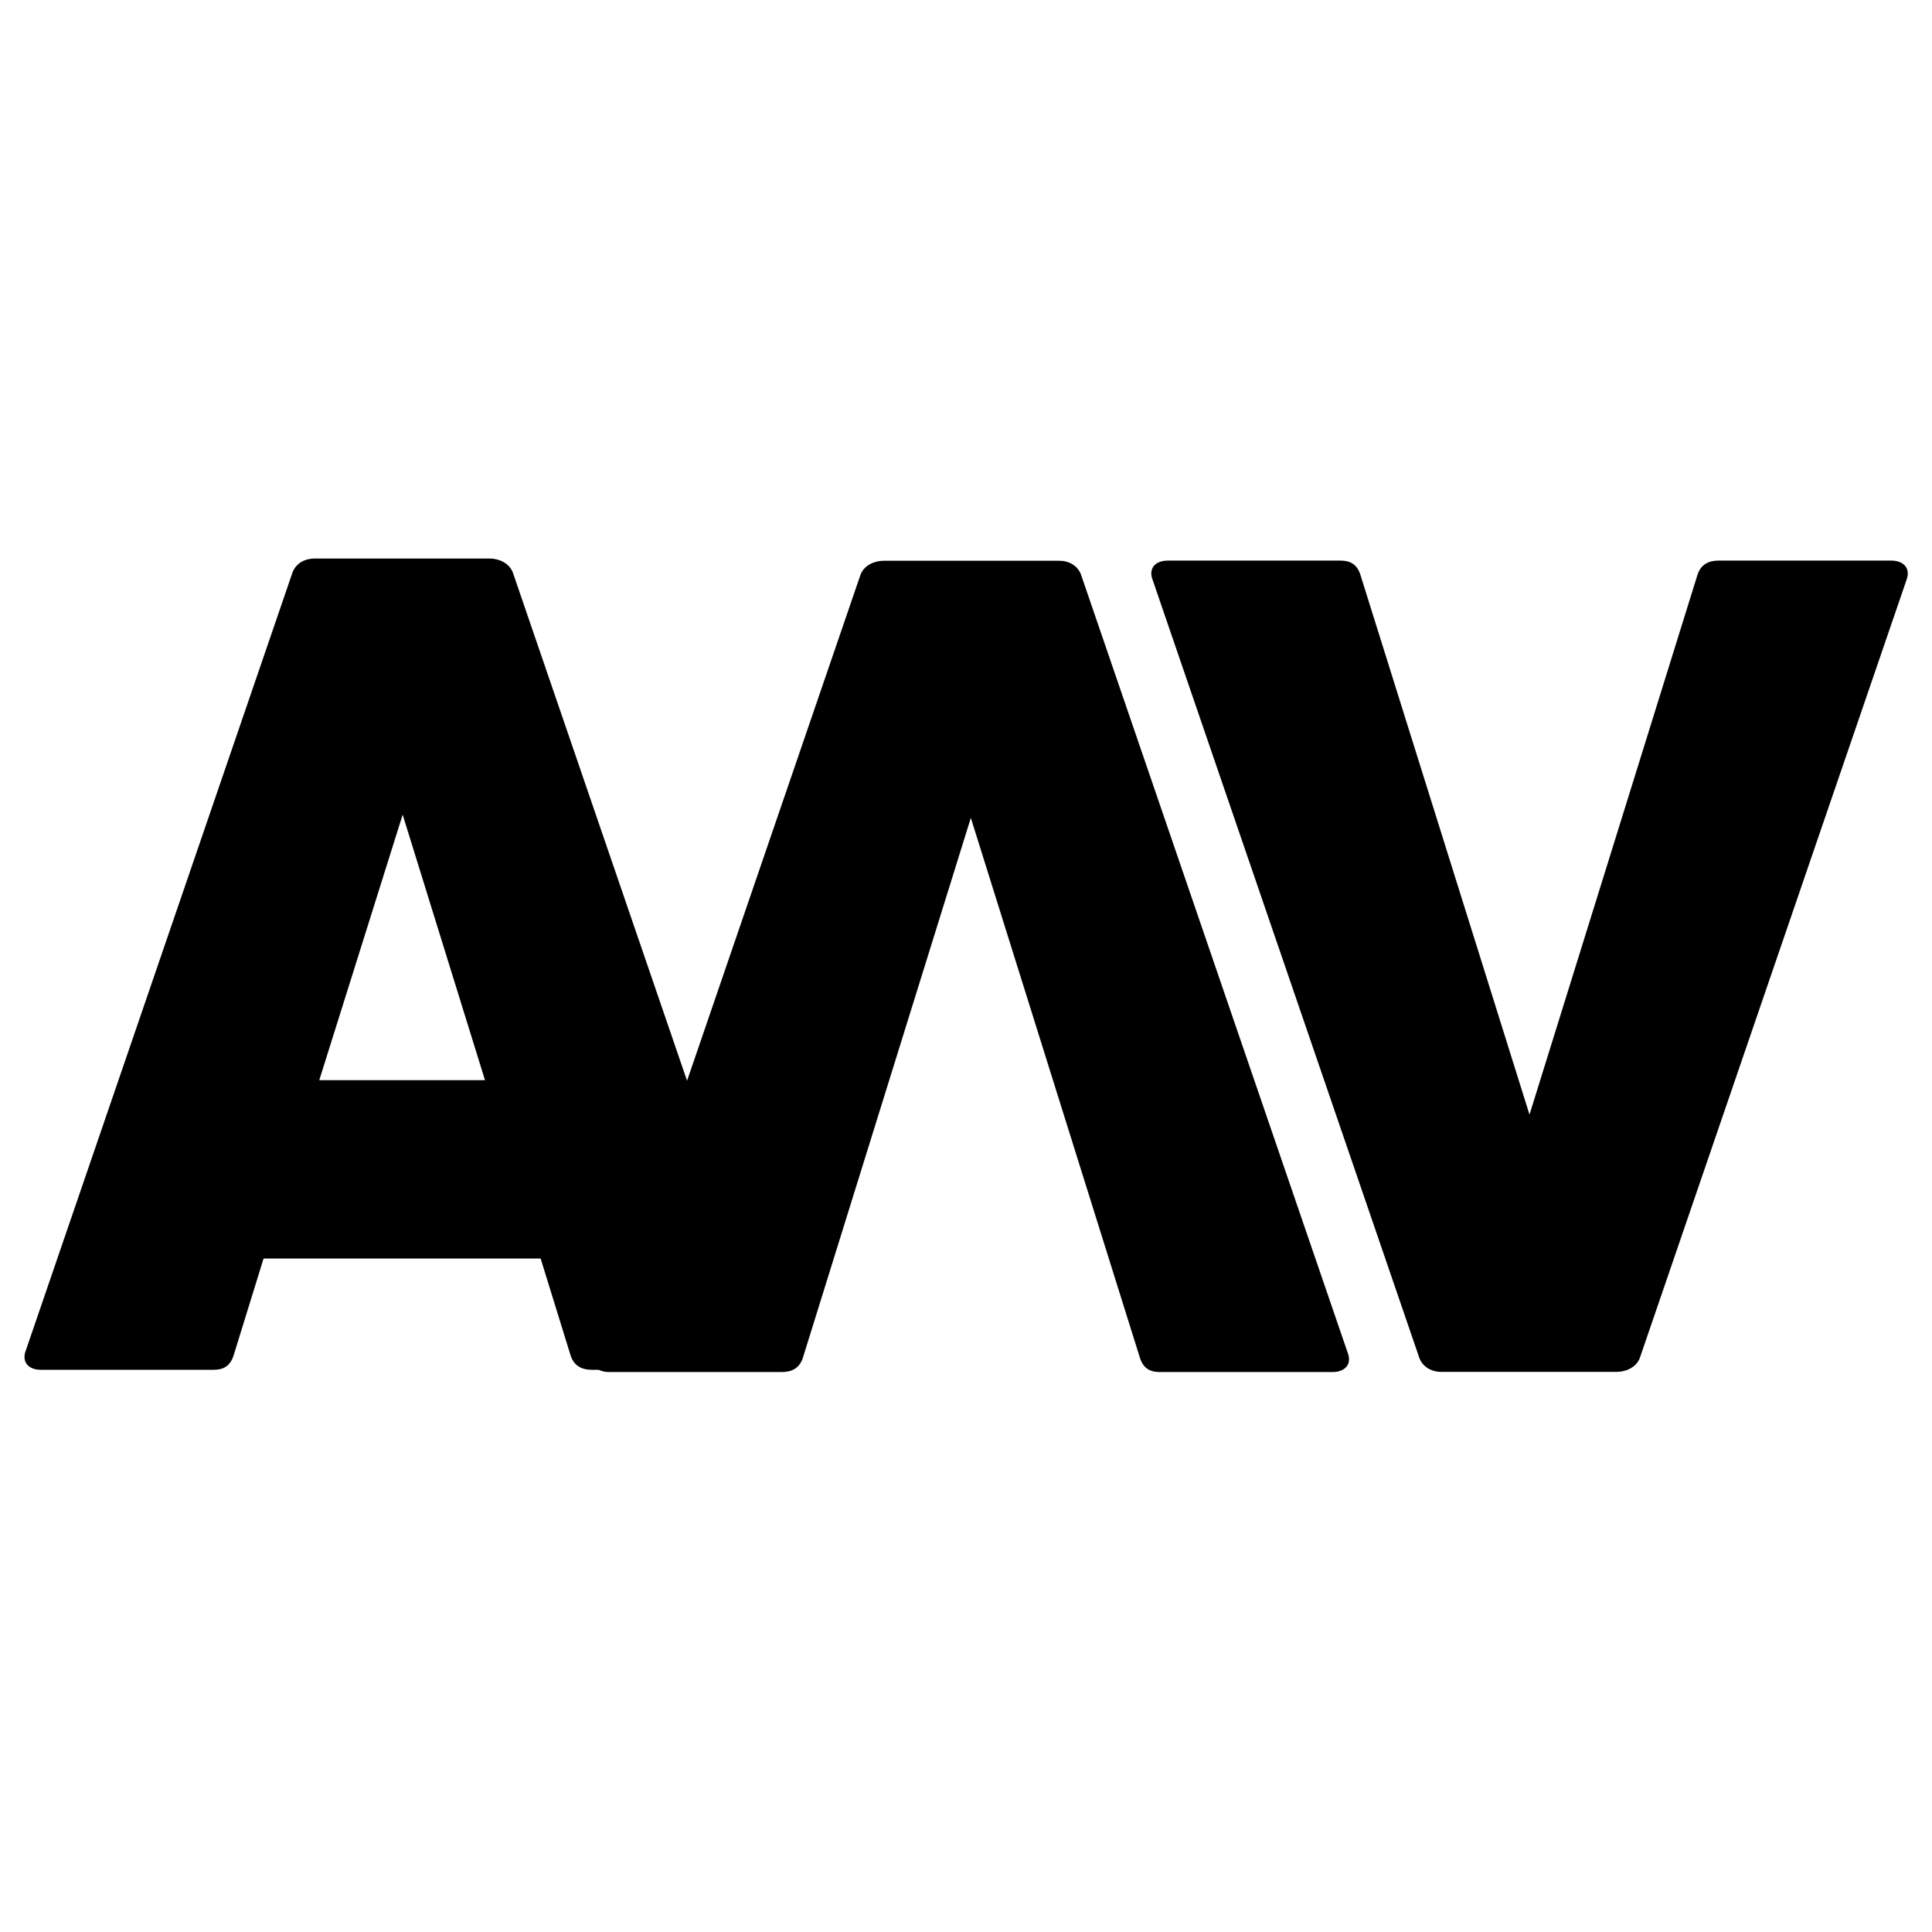
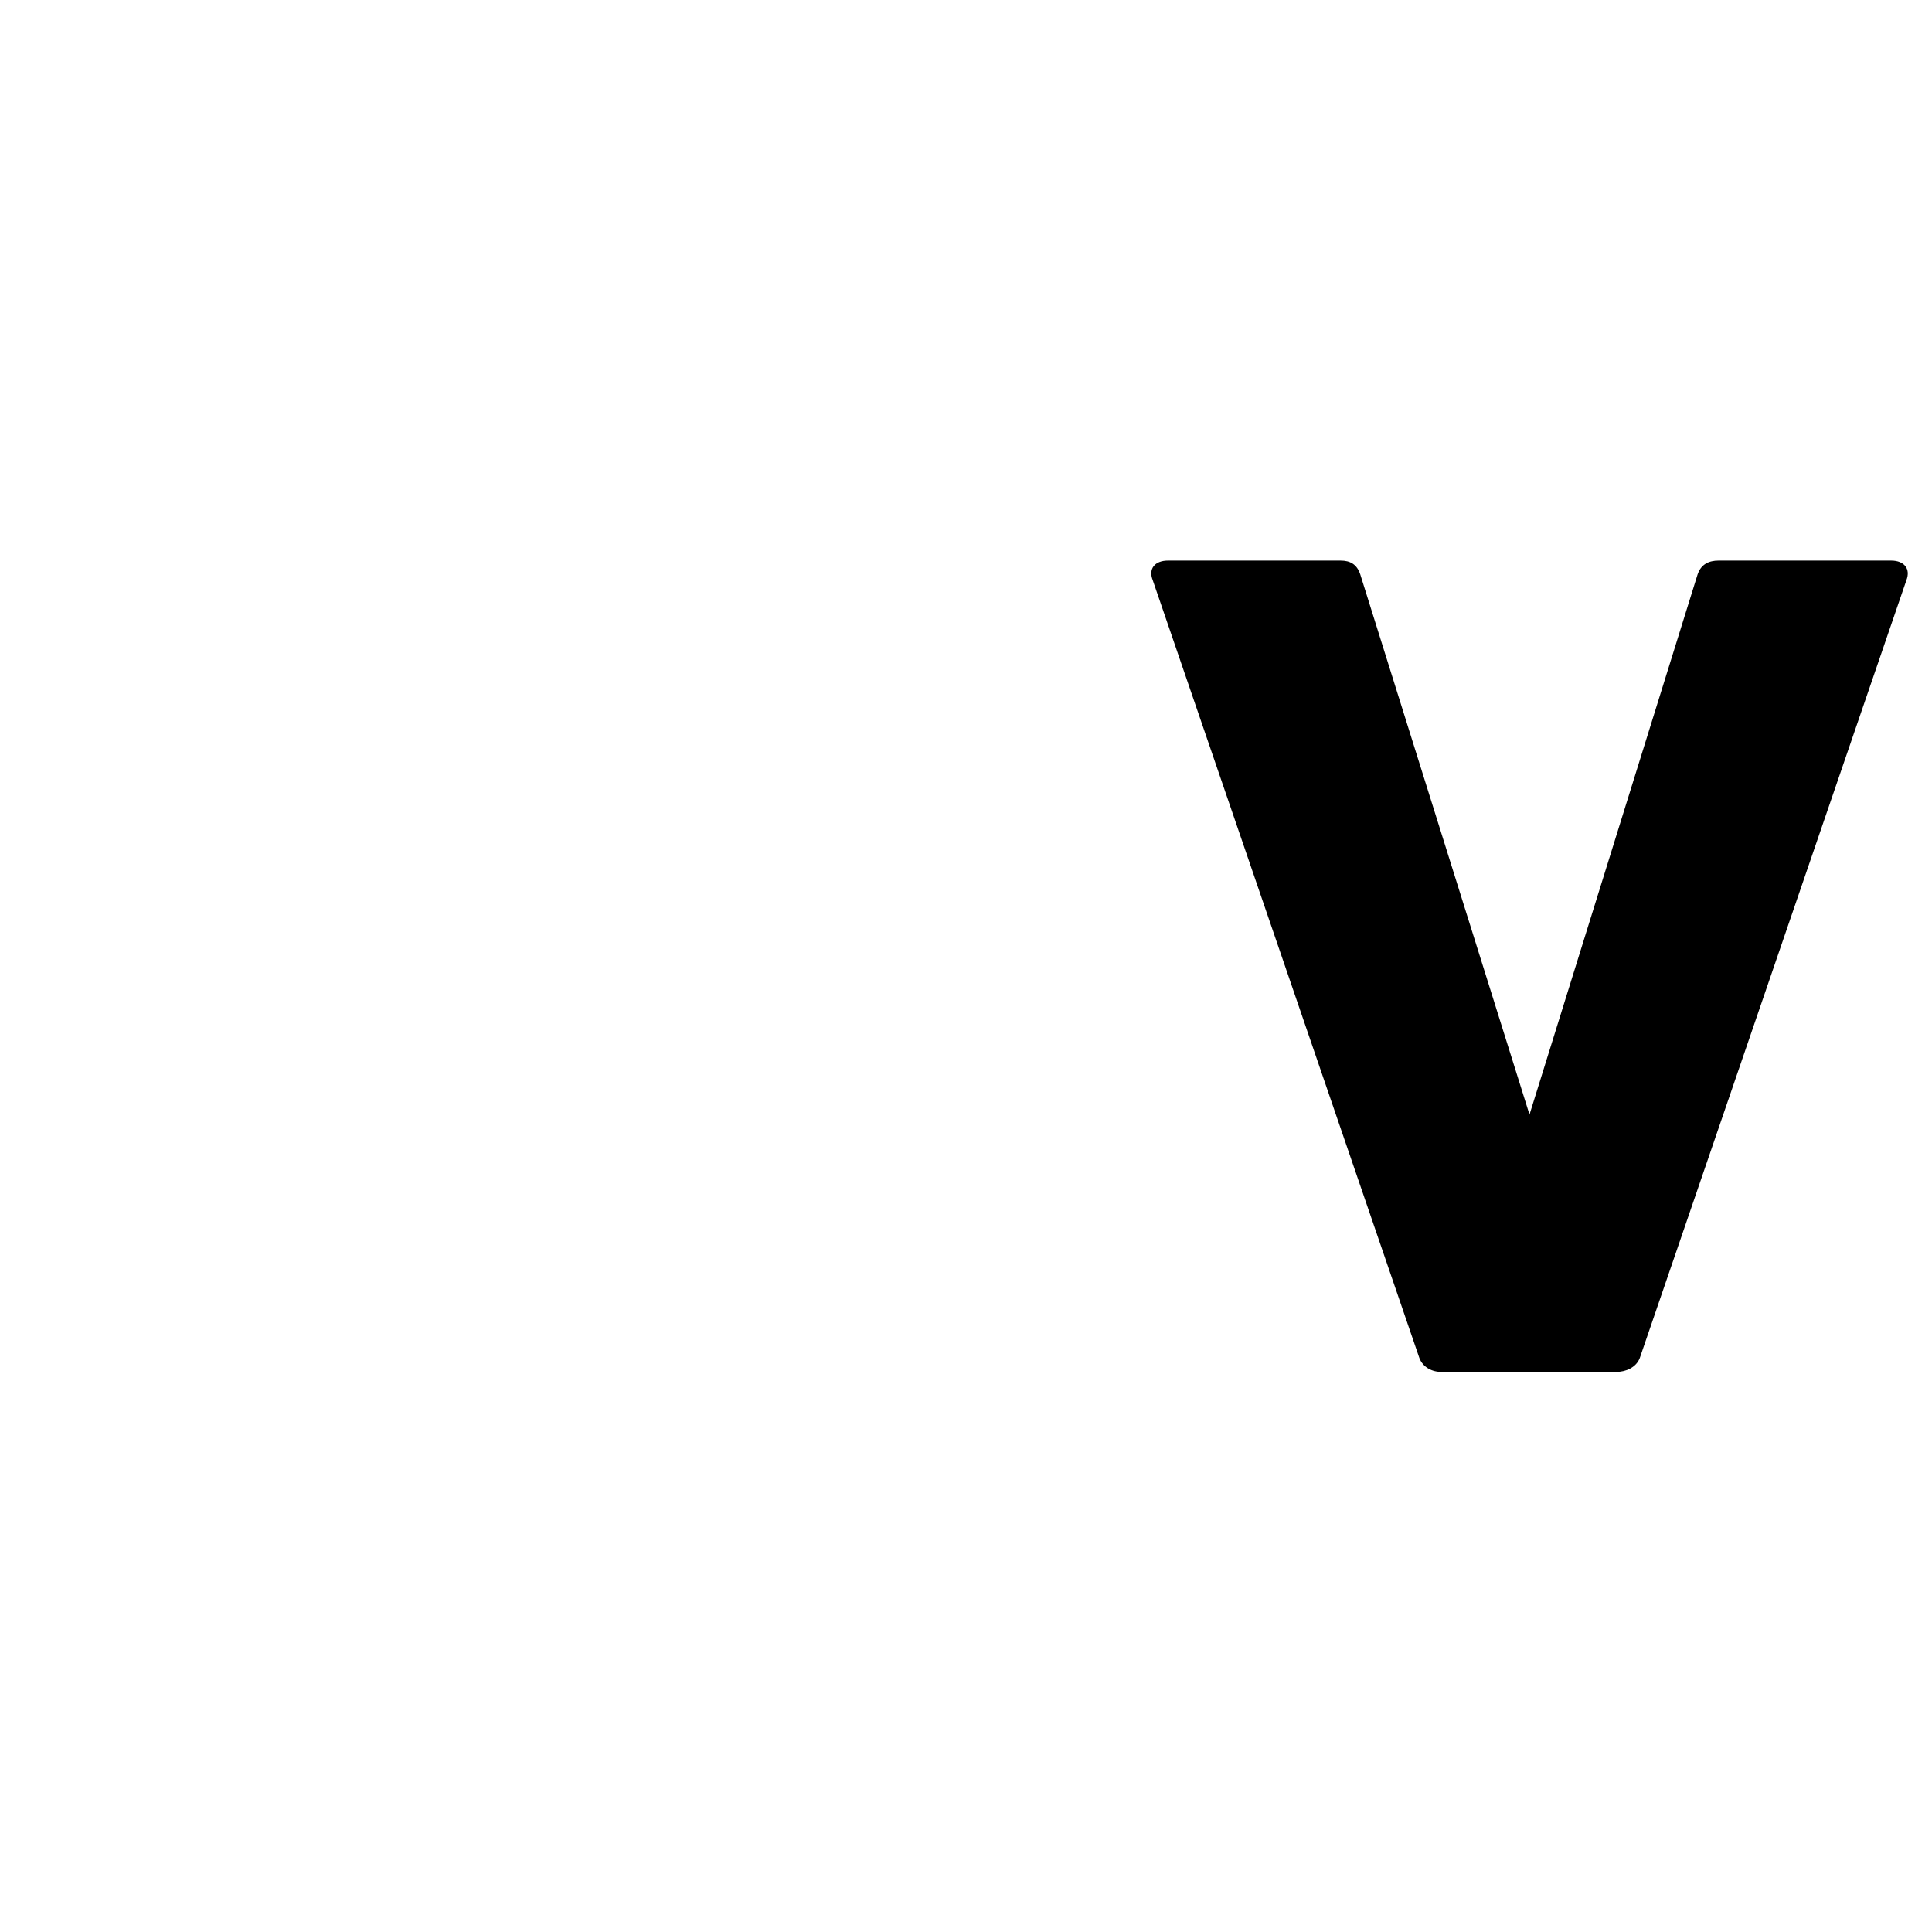
<svg xmlns="http://www.w3.org/2000/svg" version="1.1" id="Layer_1" x="0px" y="0px" viewBox="0 0 1200 1200" style="enable-background:new 0 0 1200 1200;" xml:space="preserve">
  <g>
    <g>
-       <path d="M16.1,838.6l165.6-483.1c2.2-5.8,7.9-8.6,13.7-8.6h108.7c5.8,0,12.2,2.9,14.4,8.6l165.6,483.1c2.9,7.2-1.4,12.2-9.4,12.2    H367.5c-5.8,0-10.8-2.2-13-8.6l-18.7-60.5H163.7L145,842.2c-2.2,6.5-6.5,8.6-12.2,8.6H25.5C17.6,850.9,13.2,845.8,16.1,838.6z     M301.2,670.8L250.1,506l-51.8,164.9h102.9V670.8z" />
-     </g>
+       </g>
    <g>
      <path d="M881.6,843.5L716,360.4c-2.9-7.2,1.4-12.2,9.4-12.2h107.3c5.8,0,10.1,2.2,12.2,8.6L950,692.3l104.4-335.5    c2.2-6.5,7.2-8.6,13-8.6h107.3c7.9,0,12.2,5,9.4,12.2l-165.6,483.1c-2.2,5.8-8.6,8.6-14.4,8.6H895.3    C889.6,852.2,883.8,849.3,881.6,843.5z" />
    </g>
    <g>
-       <path d="M671.4,356.8L837,840c2.9,7.2-1.4,12.2-9.4,12.2H720.3c-5.8,0-10.1-2.2-12.2-8.6L603,508L498.6,843.6    c-2.2,6.5-7.2,8.6-13,8.6H378.3c-7.9,0-12.2-5-9.4-12.2l165.6-483.1c2.2-5.8,8.6-8.6,14.4-8.6h108.7    C663.5,348.2,669.2,351,671.4,356.8z" />
-     </g>
+       </g>
  </g>
</svg>